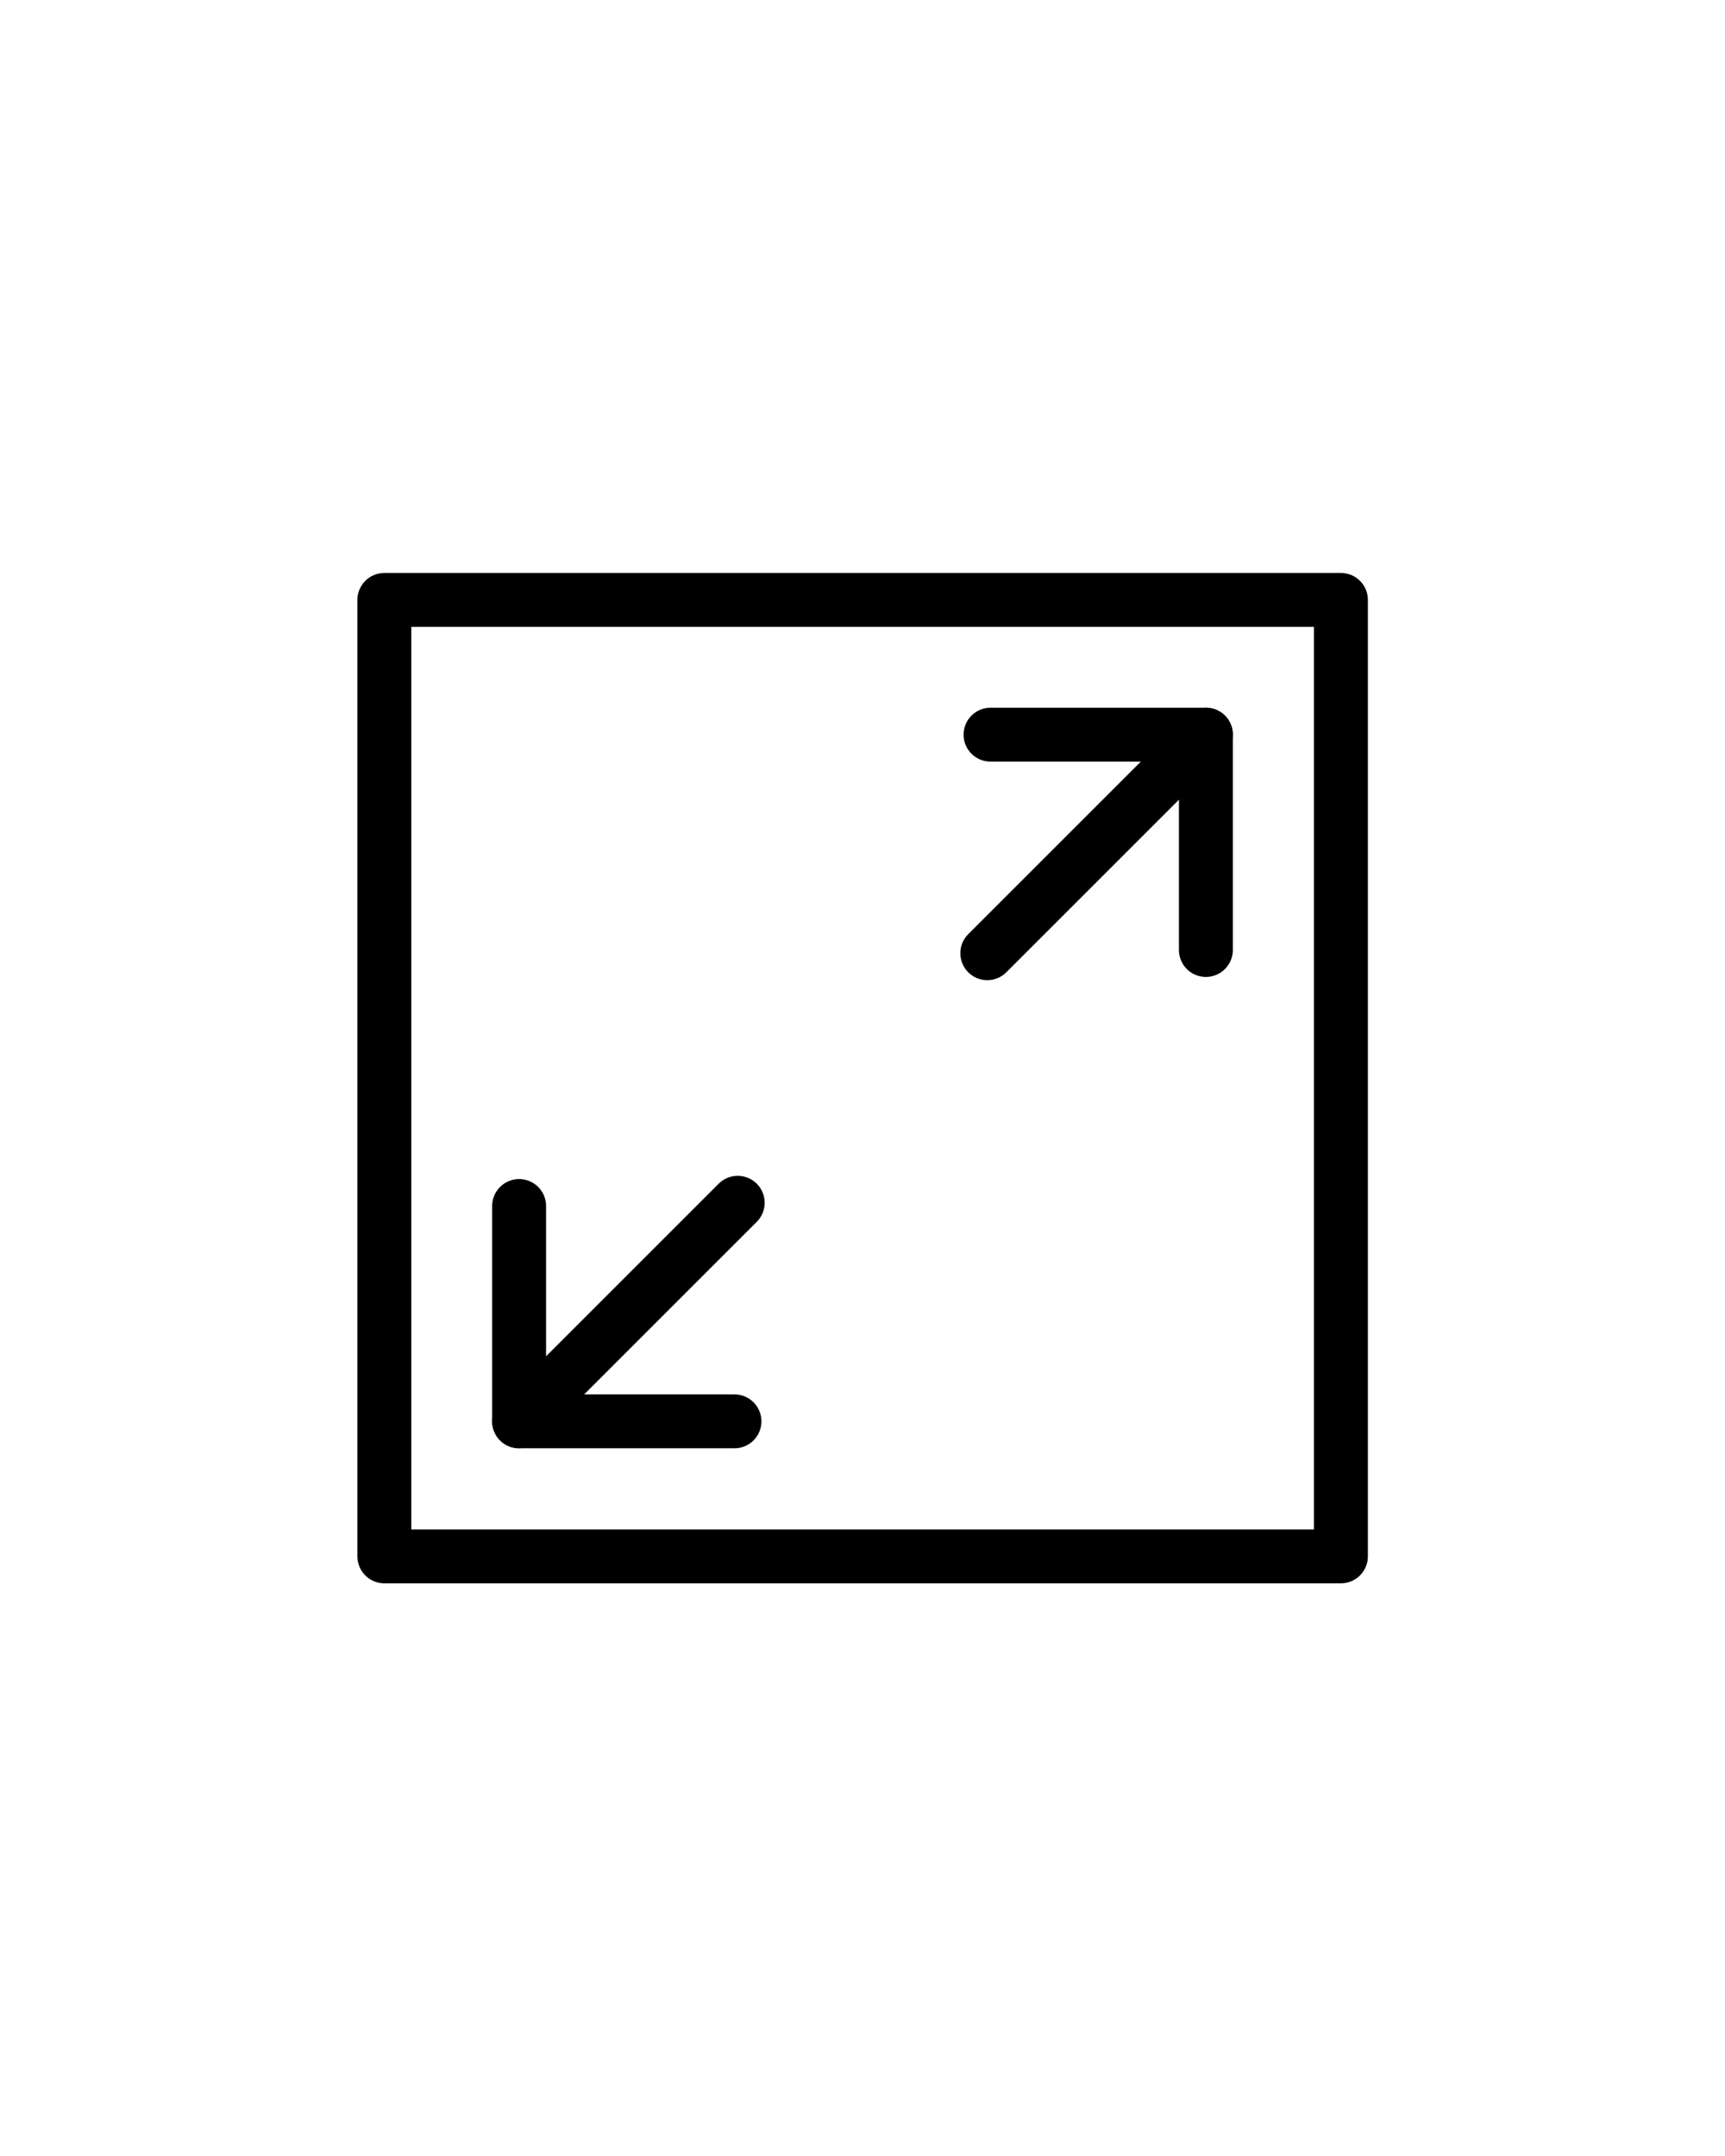
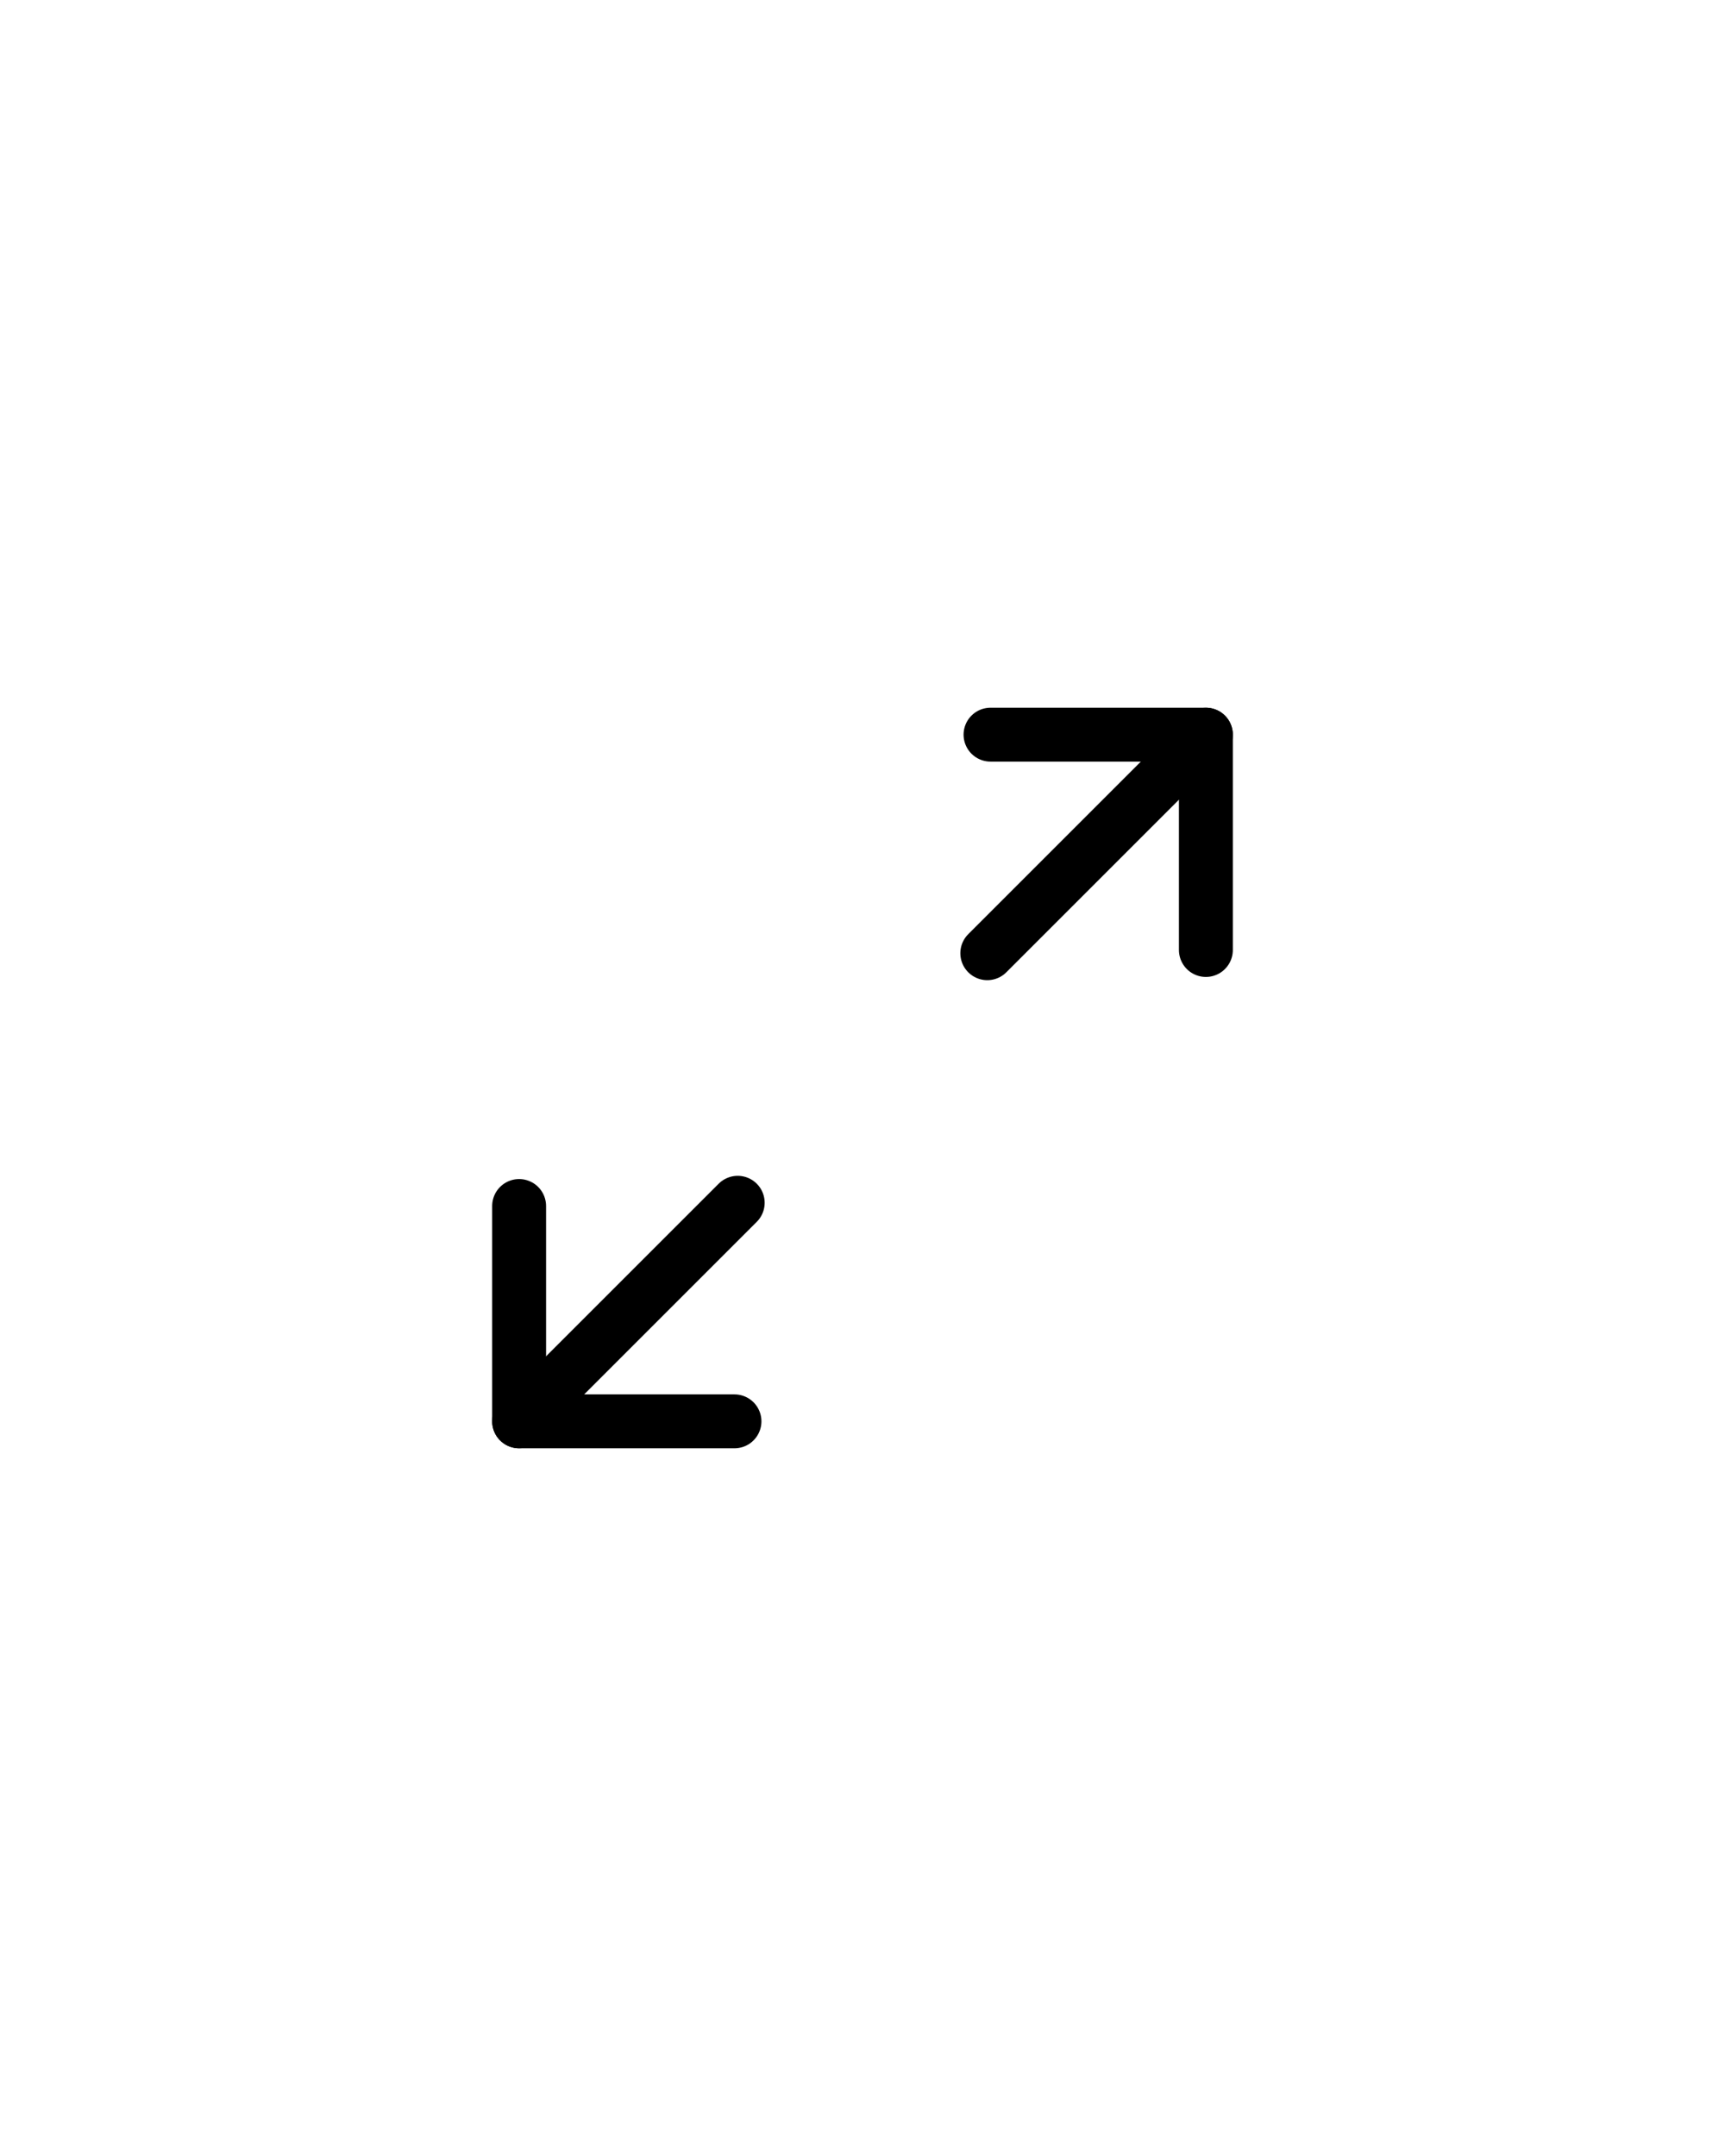
<svg xmlns="http://www.w3.org/2000/svg" version="1.1" id="Layer_1" x="0px" y="0px" viewBox="0 0 64 80" style="enable-background:new 0 0 64 80;" xml:space="preserve">
  <style type="text/css">
	.st0{fill:none;stroke:#000000;stroke-width:2;stroke-linecap:round;stroke-linejoin:round;stroke-miterlimit:10;}
</style>
  <g>
    <g>
      <polyline class="st0" points="44.74,35.25 44.74,27.26 36.75,27.26   " />
      <line class="st0" x1="44.74" y1="27.26" x2="36.63" y2="35.37" />
    </g>
    <g>
      <polyline class="st0" points="19.26,44.75 19.26,52.74 27.25,52.74   " />
      <line class="st0" x1="19.26" y1="52.74" x2="27.37" y2="44.63" />
    </g>
-     <rect x="14.26" y="22.26" class="st0" width="35.49" height="35.49" />
  </g>
</svg>